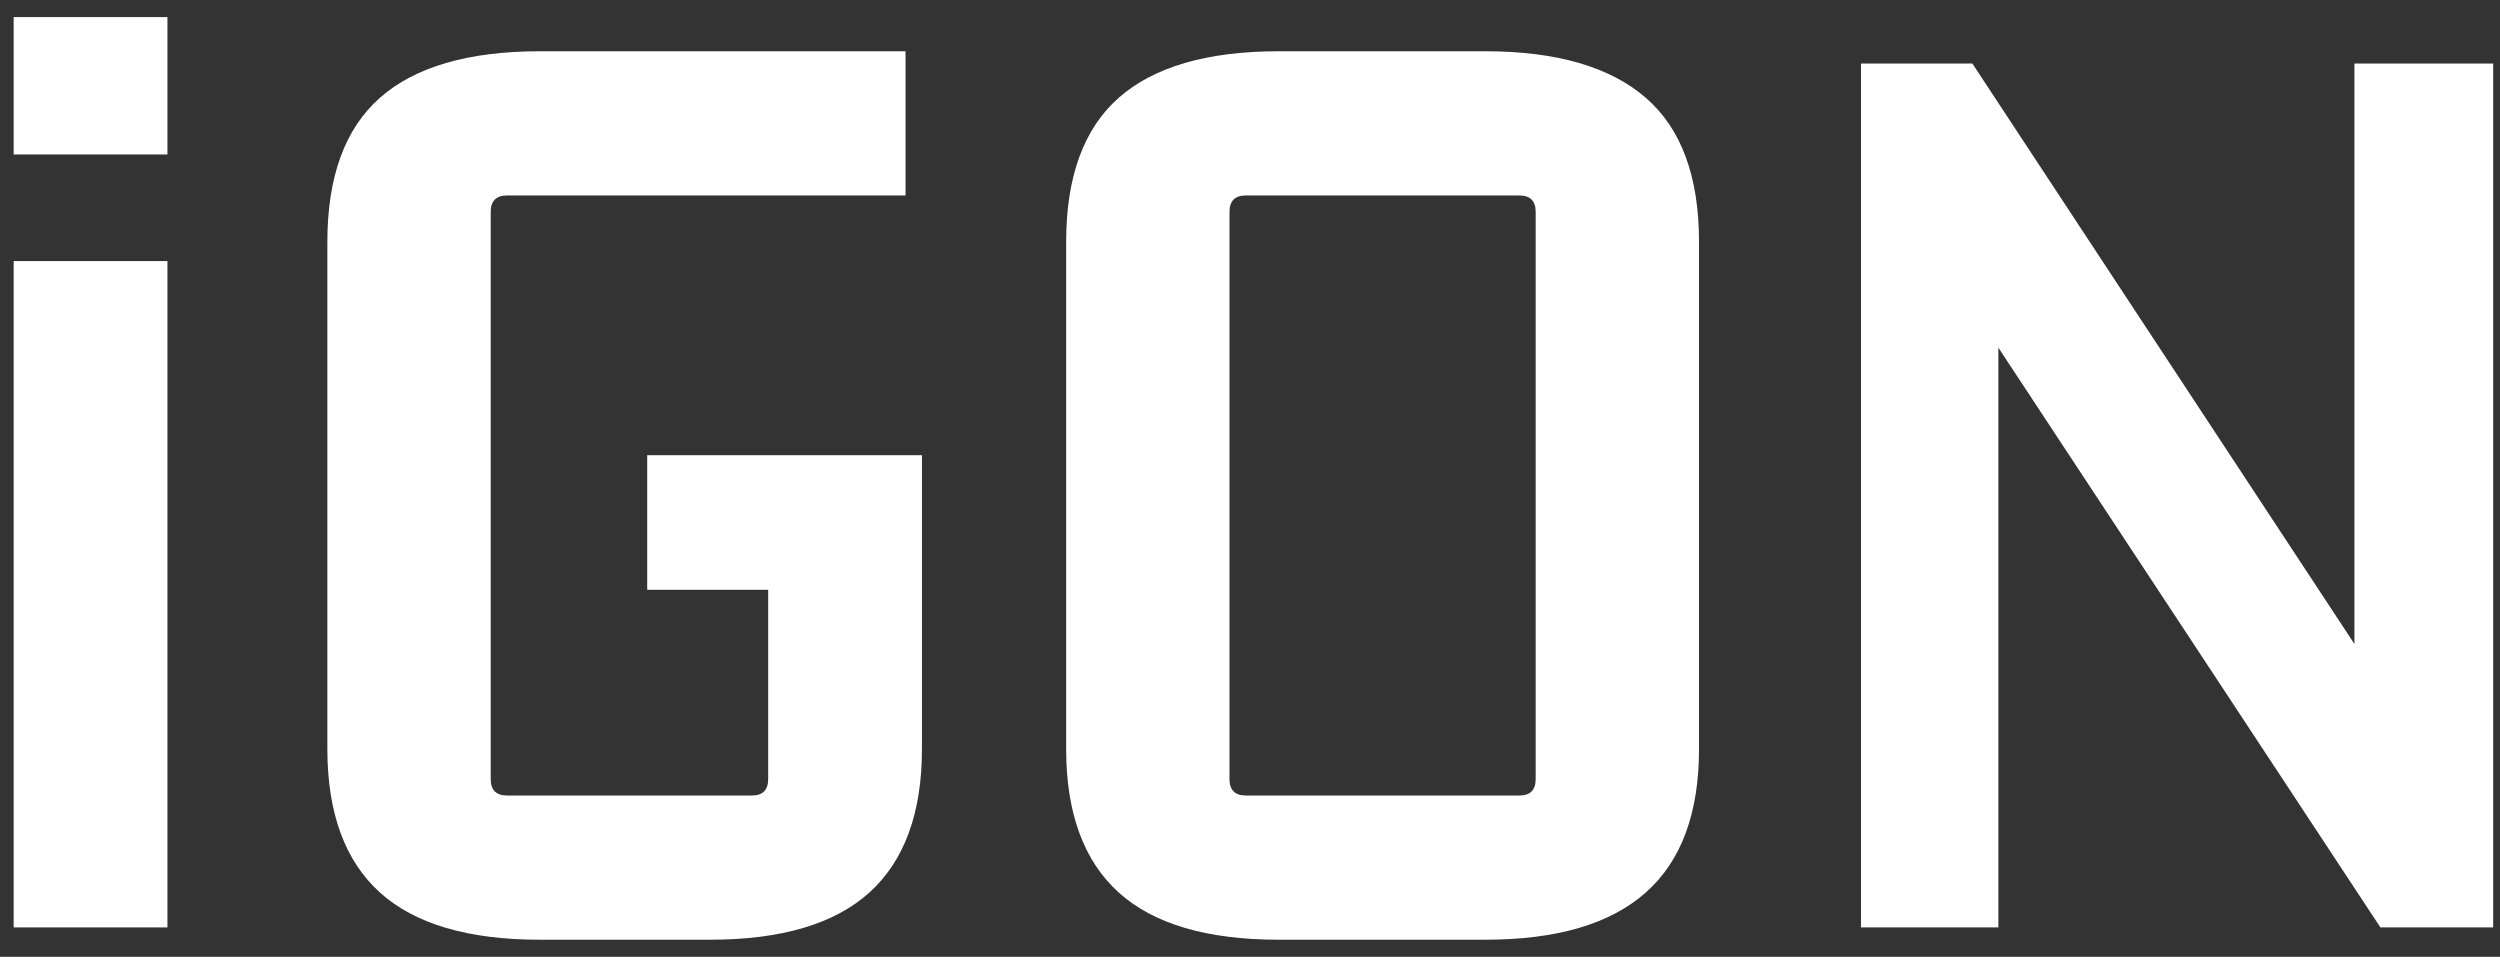
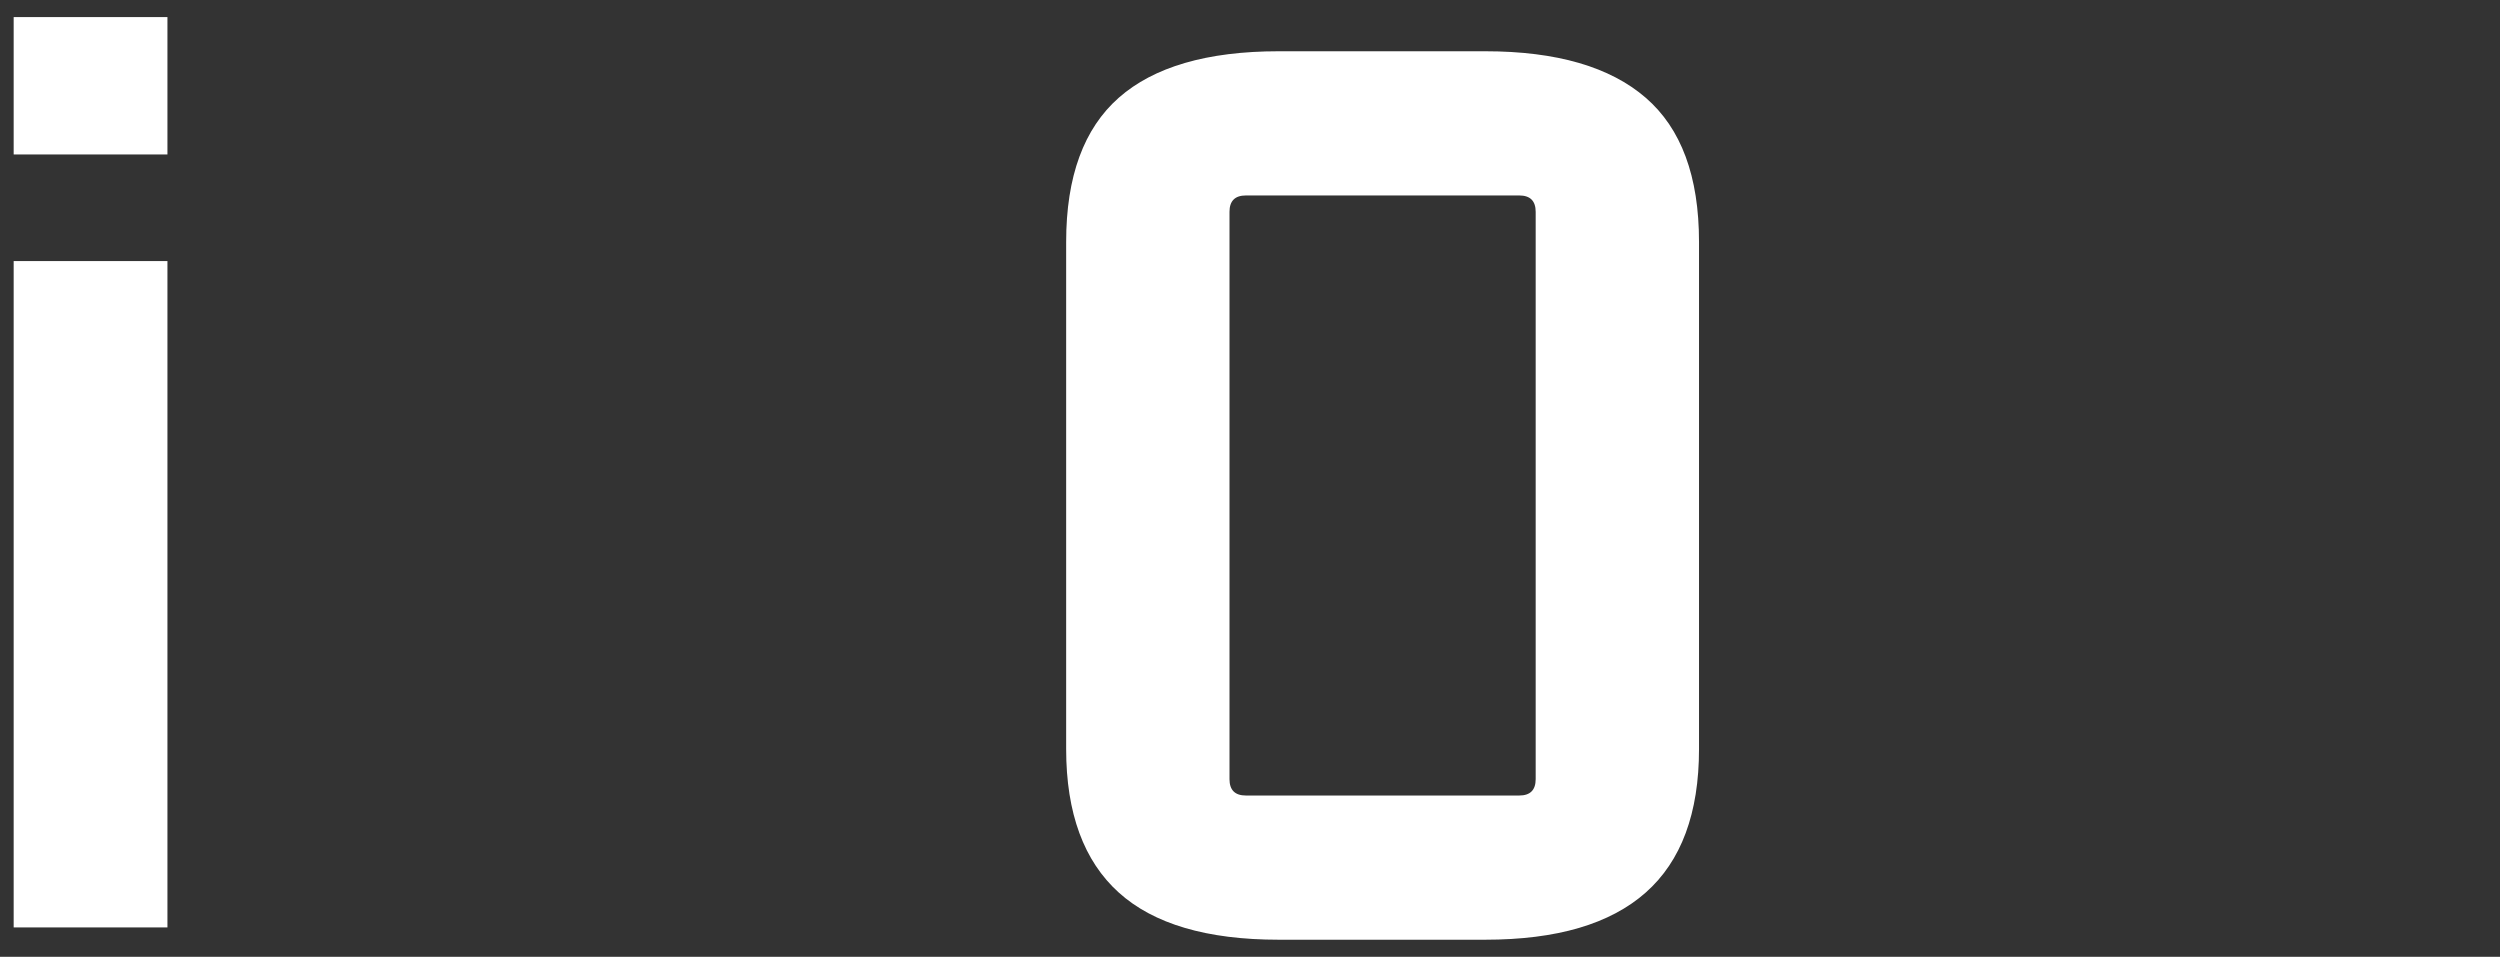
<svg xmlns="http://www.w3.org/2000/svg" version="1.1" id="Layer_1" x="0px" y="0px" viewBox="0 0 365.8 140" style="enable-background:new 0 0 365.8 140;" xml:space="preserve">
  <rect x="0" y="0" width="365.8" height="140" fill="#333333" stroke="none" />
  <style type="text/css">
	.st0{fill:#FFFFFF;}
</style>
  <g>
    <path class="st0" d="M24.5,22.6H2V2.5h22.5V22.6z M24.5,135.7H2V38.2h22.5V135.7z" />
-     <path class="st0" d="M103.9,137.5H79c-10.5,0-18.3-2.3-23.4-6.9c-5.1-4.6-7.7-11.6-7.7-21V35.4c0-9.6,2.6-16.6,7.7-21.1   C60.7,9.8,68.5,7.5,79,7.5h53.5v21.1H74.2c-1.6,0-2.4,0.8-2.4,2.4v83c0,1.6,0.8,2.4,2.4,2.4H110c1.6,0,2.4-0.8,2.4-2.4V82.5   l2.4,3.8H94.7V66.6h40.2v43c0,9.4-2.6,16.4-7.7,21C122.1,135.2,114.3,137.5,103.9,137.5z" />
    <path class="st0" d="M156,109.6V35.4c0-9.6,2.6-16.6,7.7-21.1c5.1-4.5,12.9-6.8,23.4-6.8h30.2c10.5,0,18.3,2.3,23.5,6.8   c5.2,4.5,7.8,11.5,7.8,21.1v74.2c0,9.4-2.6,16.4-7.8,21c-5.2,4.6-13,6.9-23.5,6.9h-30.2c-10.5,0-18.3-2.3-23.4-6.9   C158.6,126,156,119,156,109.6z M222.3,28.6h-40c-1.6,0-2.4,0.8-2.4,2.4v83c0,1.6,0.8,2.4,2.4,2.4h40c1.6,0,2.4-0.8,2.4-2.4V31   C224.7,29.4,223.9,28.6,222.3,28.6z" />
-     <path class="st0" d="M344.5,100.8V9.3h20.3v126.4h-16.5l-59.9-90.9l4-0.8v91.7h-20.1V9.3h16.3l59.7,90.7L344.5,100.8z" />
  </g>
</svg>